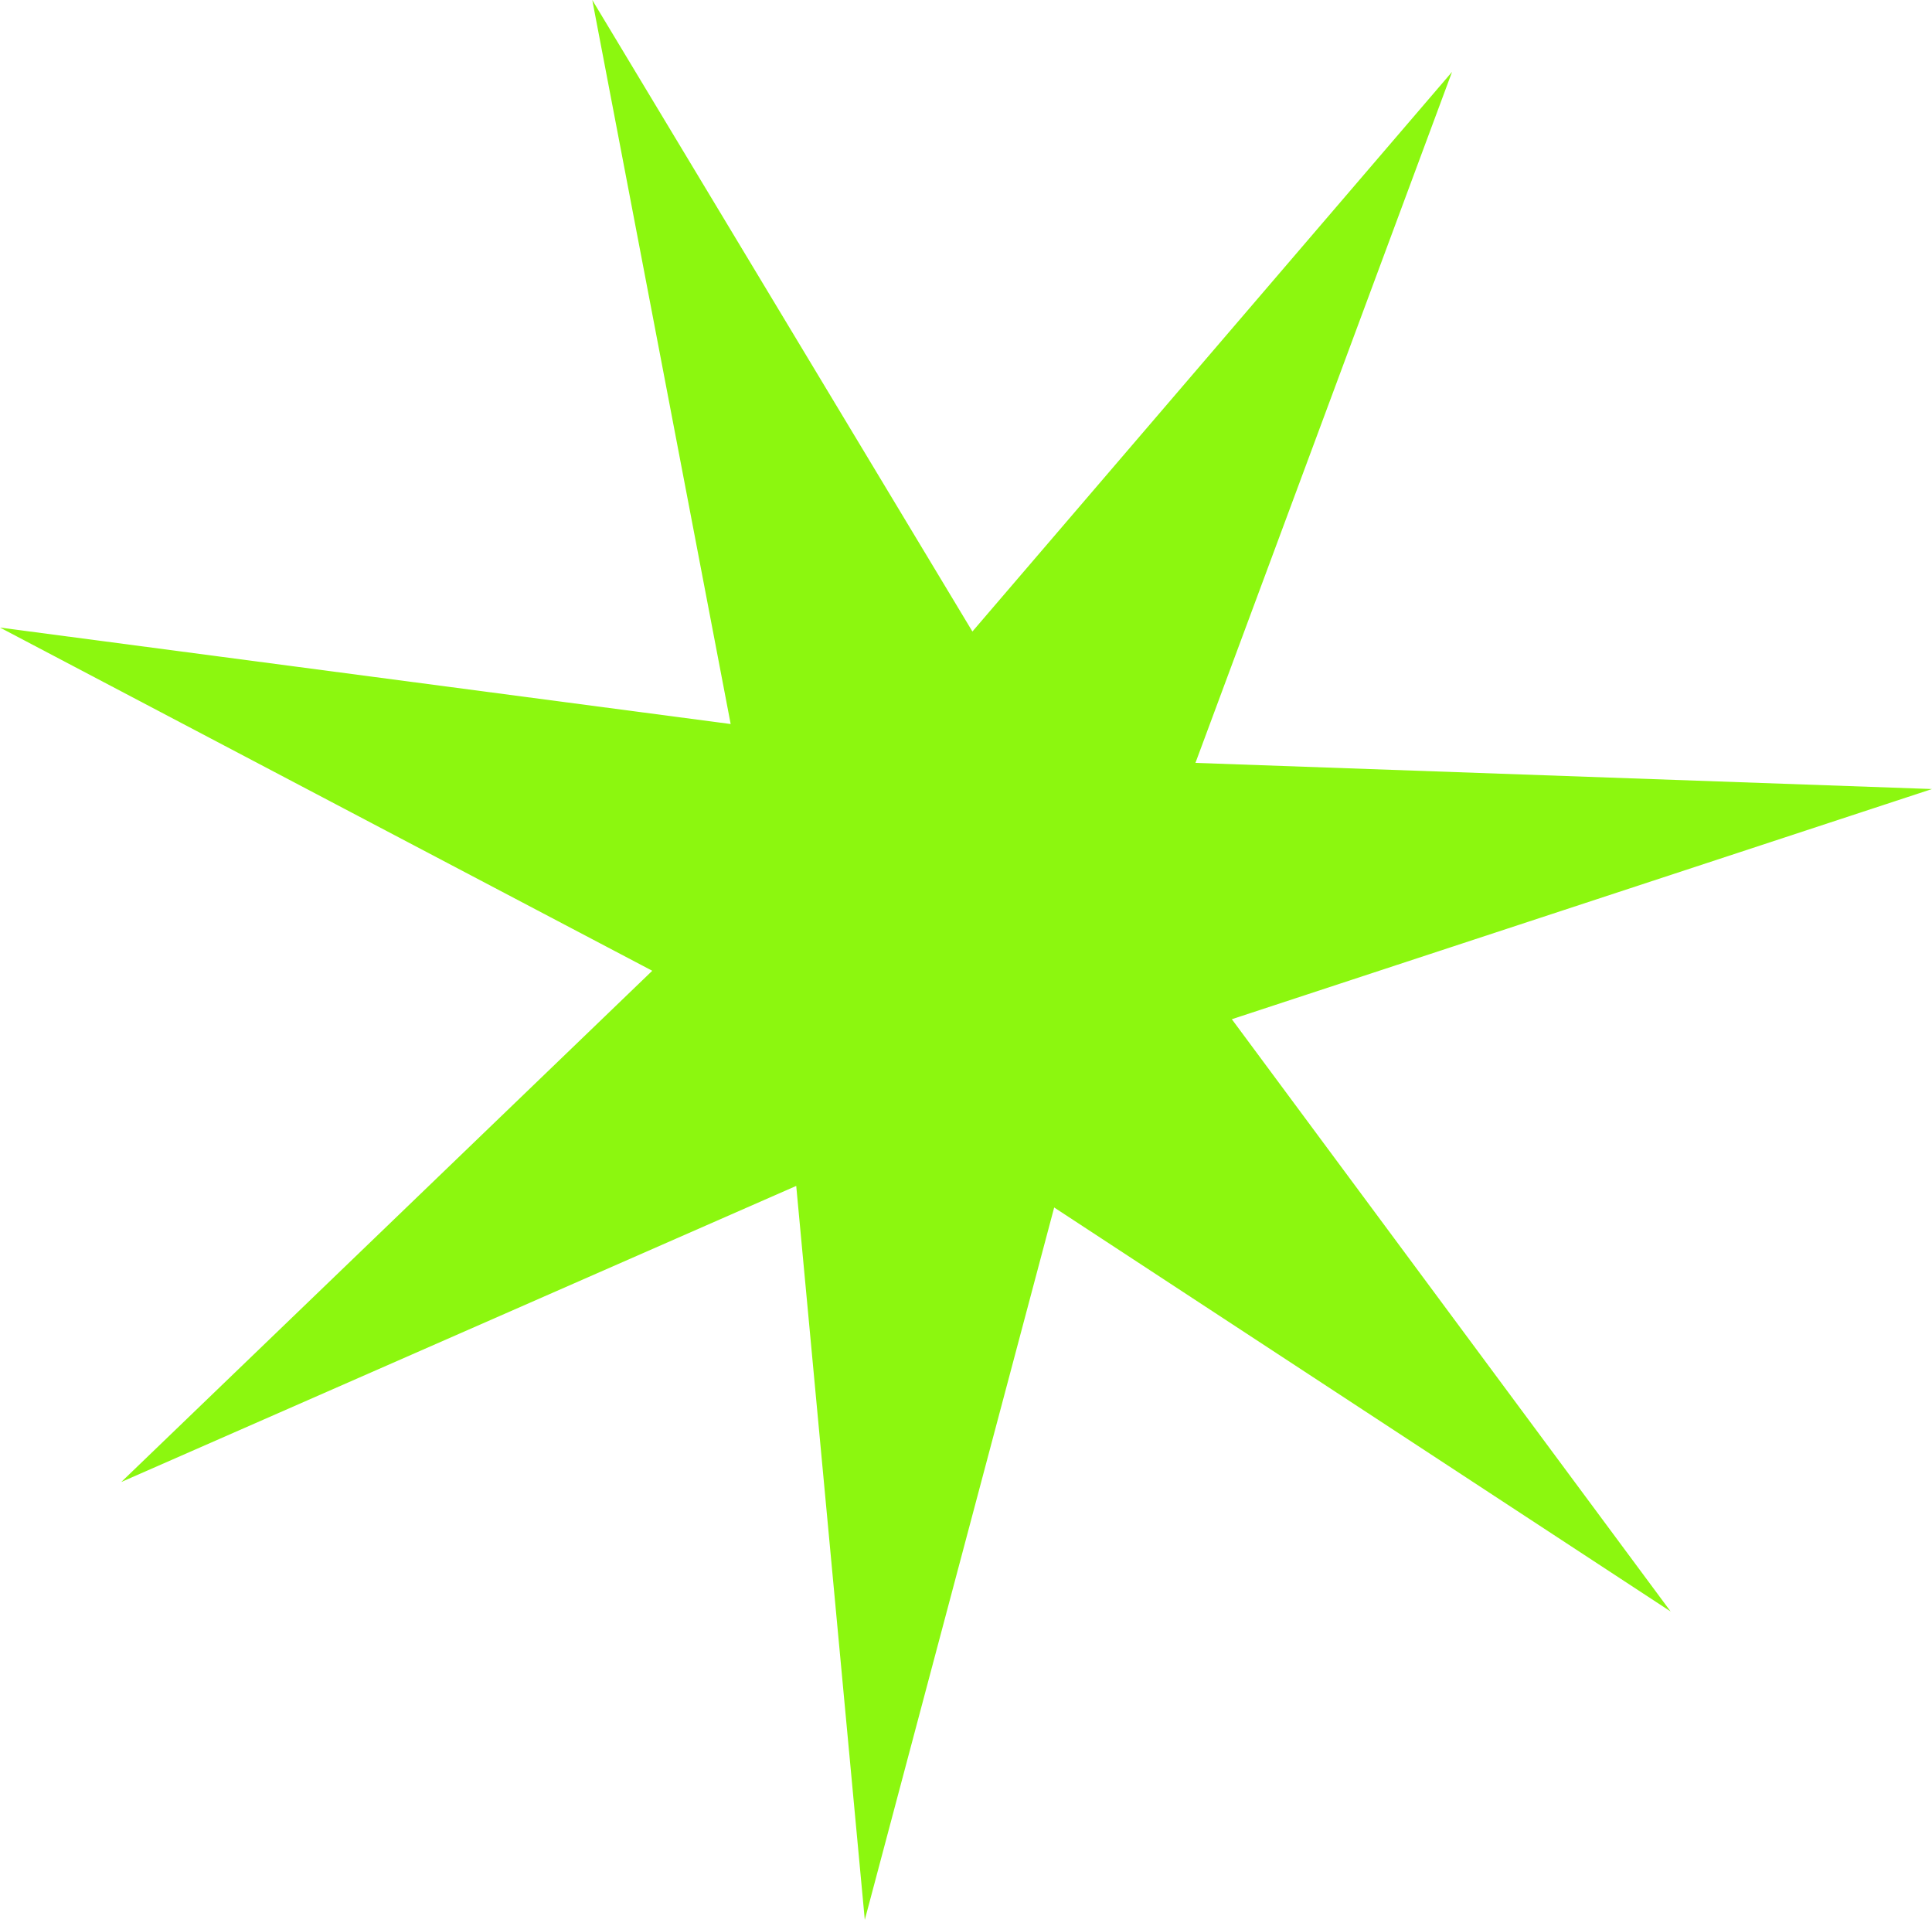
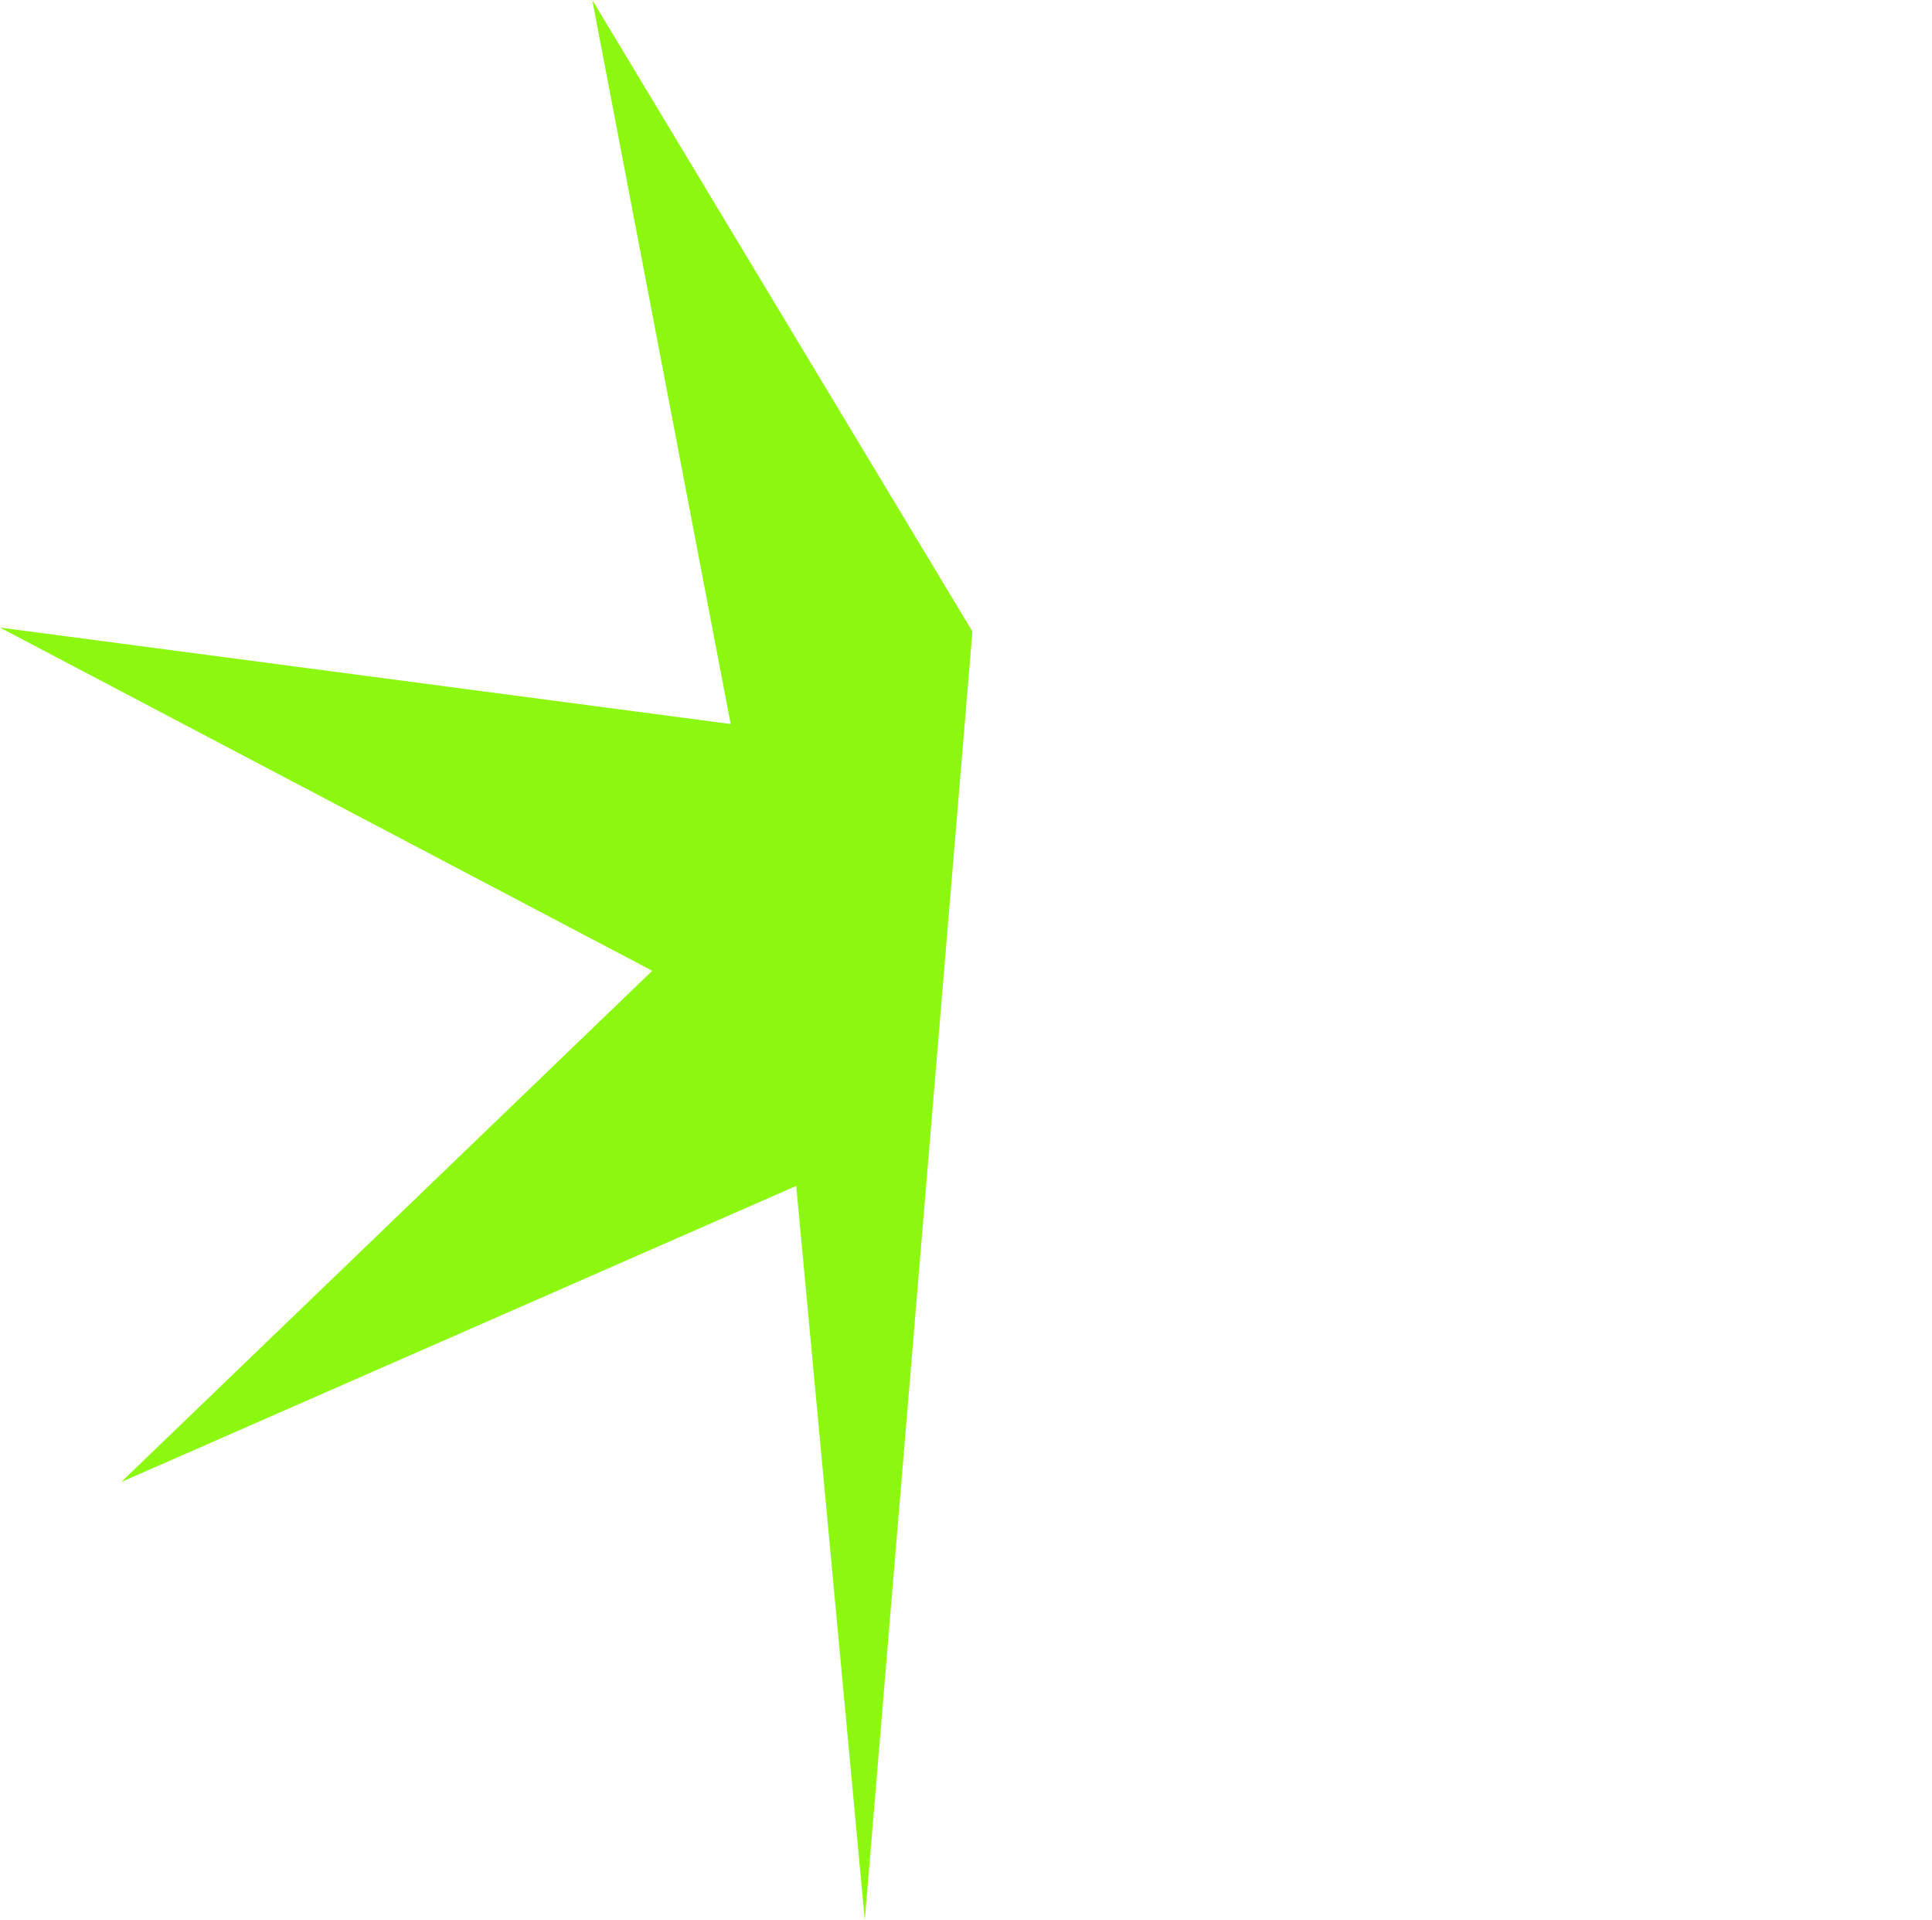
<svg xmlns="http://www.w3.org/2000/svg" width="223.149" height="221.703" viewBox="0 0 223.149 221.703">
  <defs>
    <style>.a{fill:#8cf70f;}</style>
  </defs>
  <g transform="translate(-1117.301 -2902.296)">
-     <path class="a" d="M1229.616,2975.222l55.4-64.628-29.639,79.8,85.071,3.02-80.868,26.581,50.68,68.394-71.2-46.653L1217.186,3124l-7.919-84.755-77.956,34.19,61.327-59.035-75.336-39.632,84.393,11.139-15.986-83.61Z" />
+     <path class="a" d="M1229.616,2975.222L1217.186,3124l-7.919-84.755-77.956,34.19,61.327-59.035-75.336-39.632,84.393,11.139-15.986-83.61Z" />
  </g>
</svg>